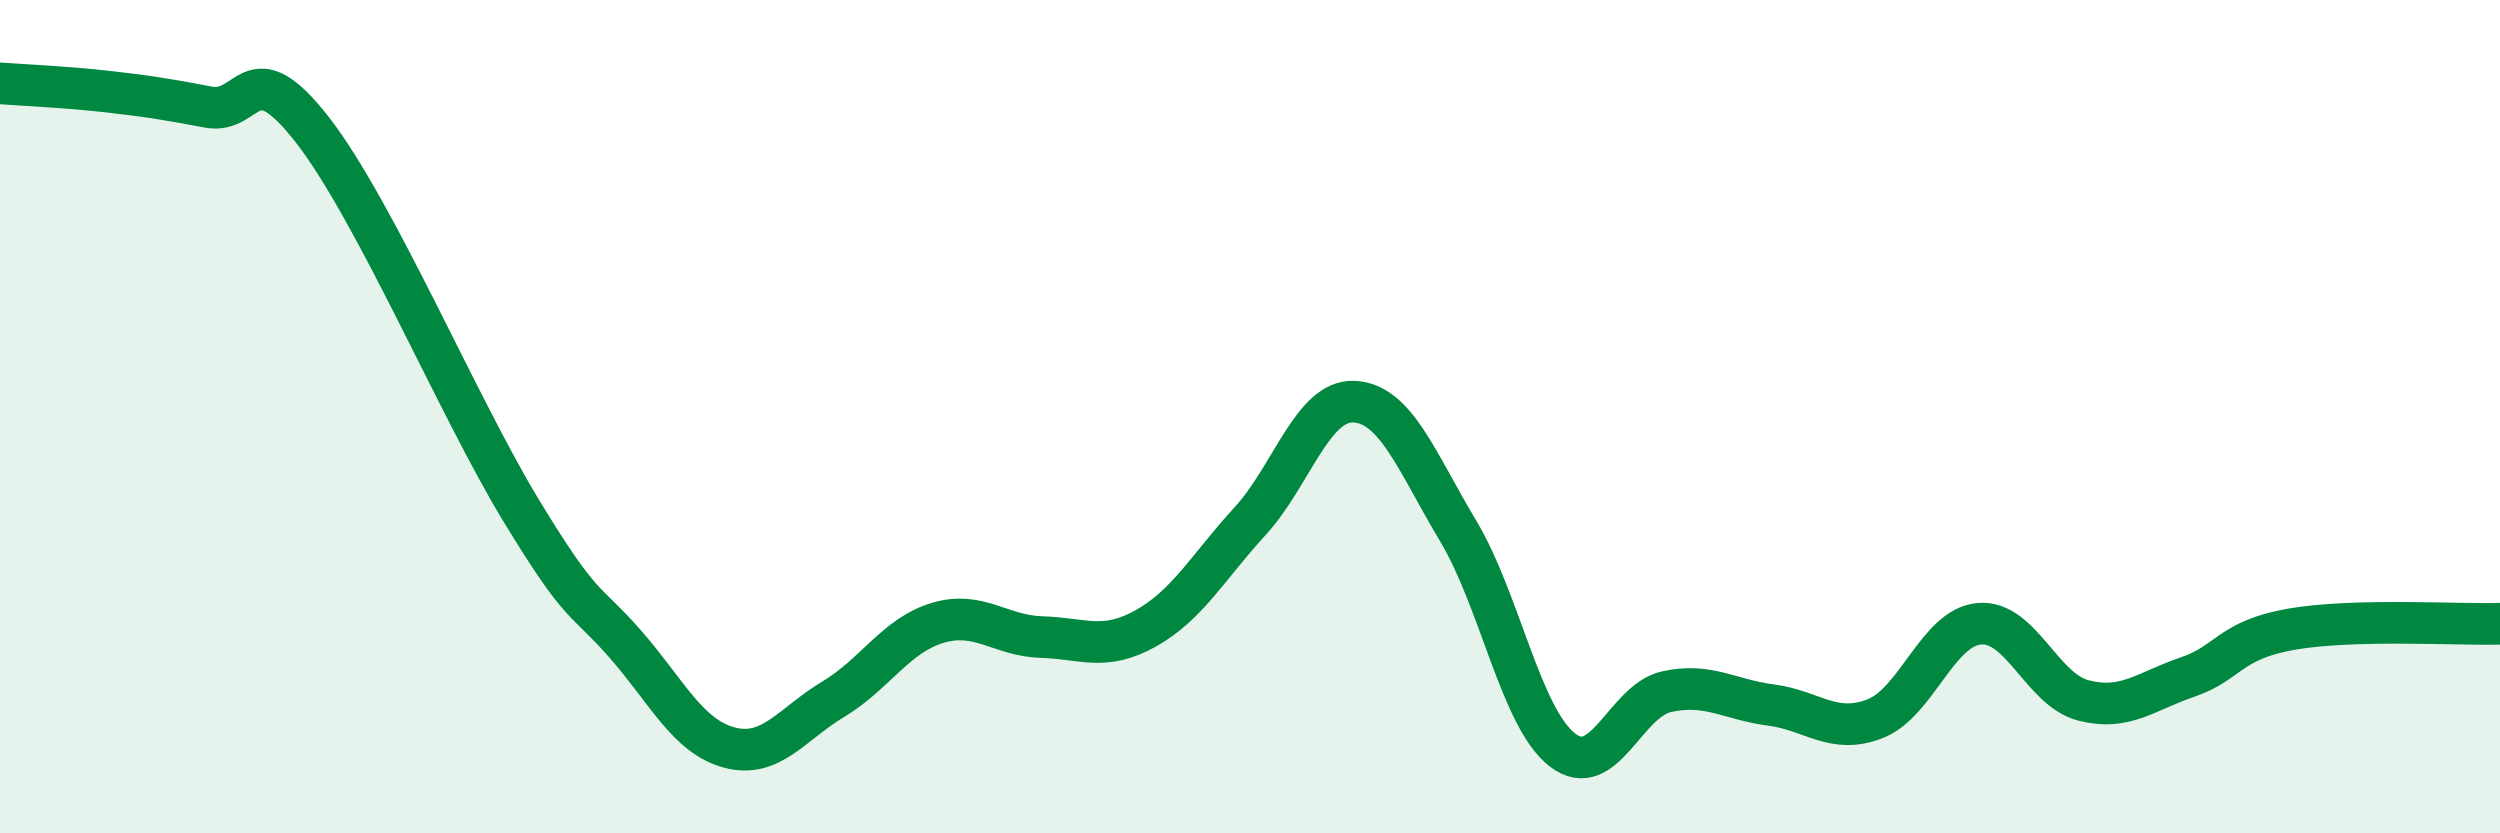
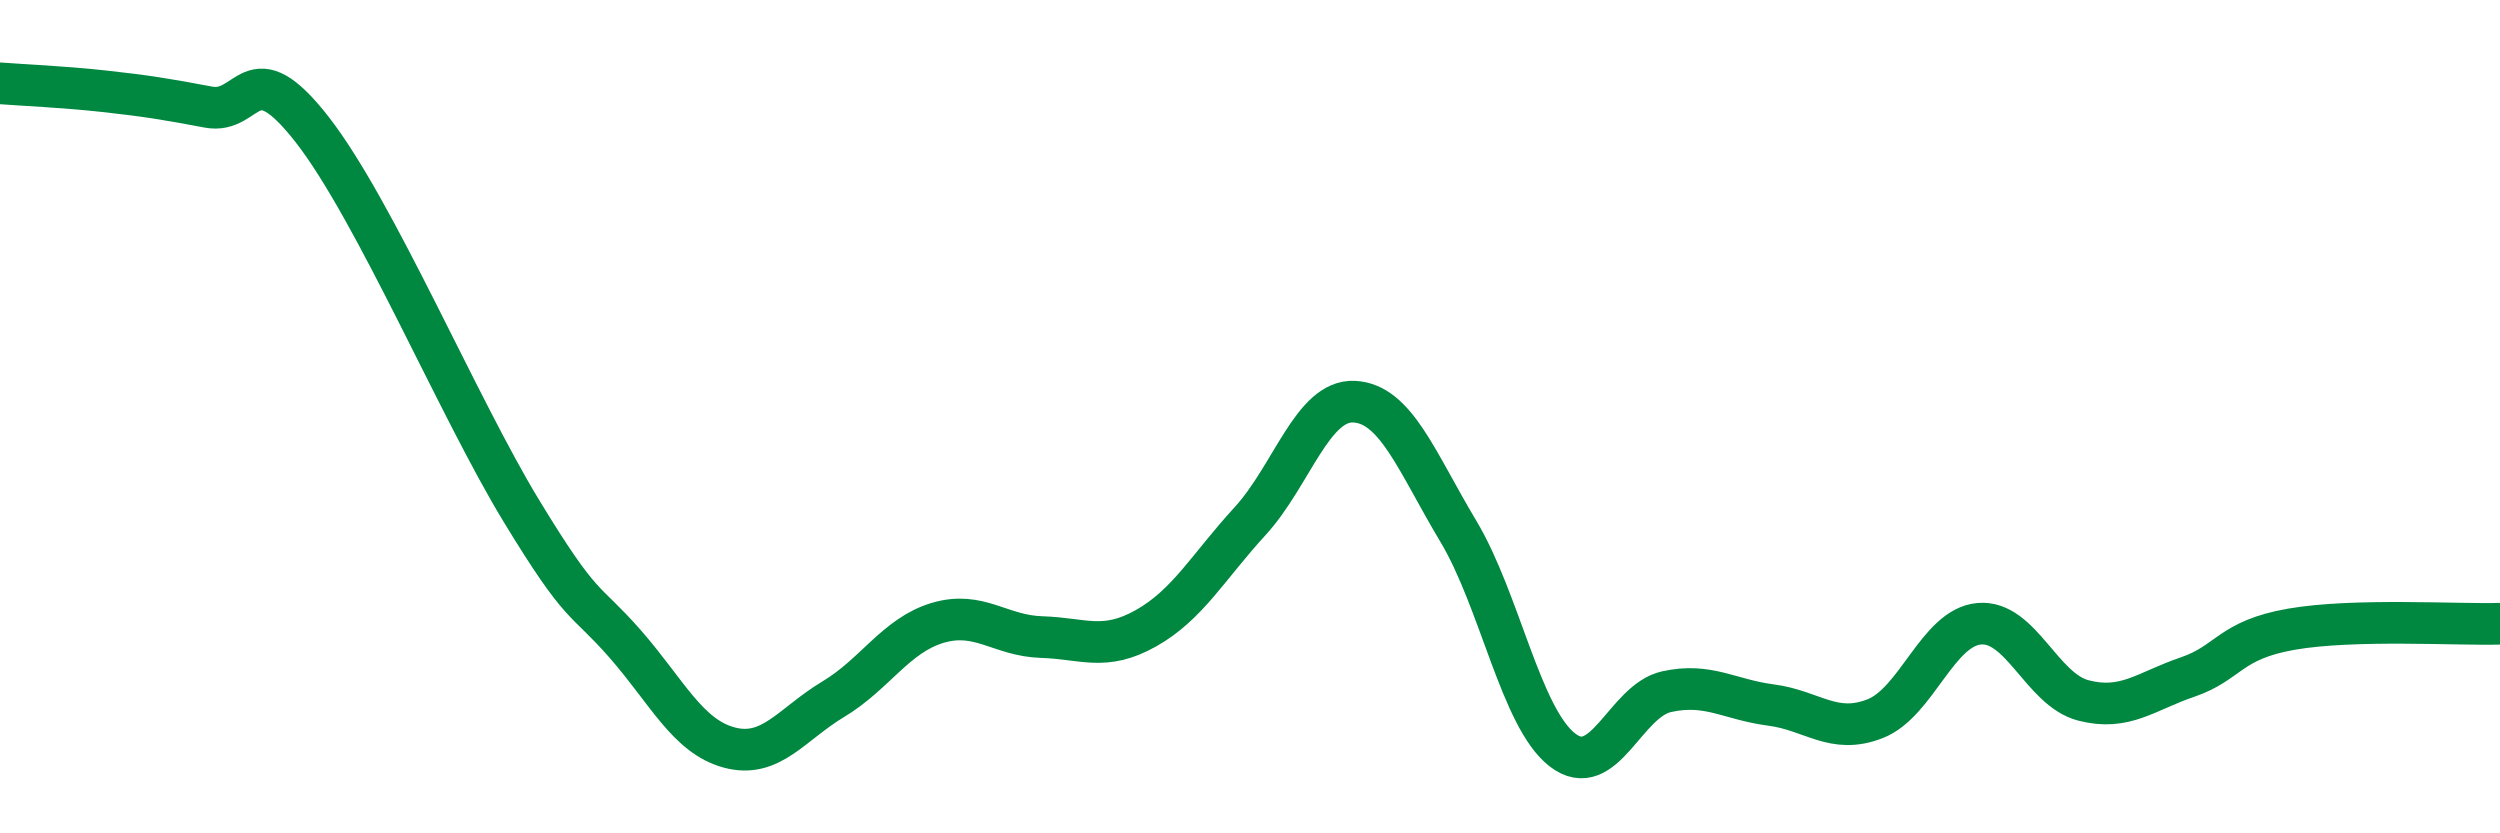
<svg xmlns="http://www.w3.org/2000/svg" width="60" height="20" viewBox="0 0 60 20">
-   <path d="M 0,2 C 0.5,2.04 1.5,2.08 2.5,2.19 C 3.5,2.3 4,2.38 5,2.57 C 6,2.76 6,1.19 7.5,3.12 C 9,5.05 11,9.77 12.5,12.24 C 14,14.71 14,14.31 15,15.45 C 16,16.59 16.5,17.67 17.5,17.94 C 18.5,18.21 19,17.38 20,16.78 C 21,16.18 21.5,15.25 22.5,14.95 C 23.5,14.65 24,15.26 25,15.29 C 26,15.32 26.5,15.64 27.5,15.08 C 28.5,14.52 29,13.6 30,12.51 C 31,11.42 31.5,9.59 32.5,9.64 C 33.5,9.69 34,11.08 35,12.75 C 36,14.42 36.5,17.23 37.5,18 C 38.5,18.77 39,16.82 40,16.6 C 41,16.38 41.5,16.79 42.5,16.92 C 43.5,17.05 44,17.64 45,17.25 C 46,16.86 46.5,15.06 47.5,14.97 C 48.5,14.88 49,16.55 50,16.81 C 51,17.07 51.5,16.59 52.5,16.25 C 53.5,15.91 53.5,15.36 55,15.1 C 56.5,14.84 59,15 60,14.97L60 20L0 20Z" fill="#008740" opacity="0.1" stroke-linecap="round" stroke-linejoin="round" />
  <path d="M 0,2 C 0.5,2.04 1.5,2.08 2.5,2.19 C 3.5,2.3 4,2.38 5,2.57 C 6,2.76 6,1.19 7.5,3.12 C 9,5.05 11,9.77 12.5,12.24 C 14,14.71 14,14.31 15,15.45 C 16,16.59 16.5,17.67 17.5,17.94 C 18.5,18.21 19,17.38 20,16.78 C 21,16.18 21.5,15.25 22.5,14.95 C 23.5,14.65 24,15.26 25,15.29 C 26,15.32 26.5,15.64 27.5,15.08 C 28.5,14.52 29,13.6 30,12.51 C 31,11.42 31.5,9.59 32.5,9.64 C 33.5,9.69 34,11.08 35,12.75 C 36,14.42 36.5,17.23 37.5,18 C 38.5,18.77 39,16.82 40,16.6 C 41,16.38 41.5,16.79 42.5,16.92 C 43.5,17.05 44,17.64 45,17.25 C 46,16.86 46.5,15.06 47.5,14.97 C 48.5,14.88 49,16.55 50,16.81 C 51,17.07 51.5,16.59 52.5,16.25 C 53.5,15.91 53.5,15.36 55,15.1 C 56.5,14.84 59,15 60,14.97" stroke="#008740" stroke-width="1" fill="none" stroke-linecap="round" stroke-linejoin="round" />
</svg>